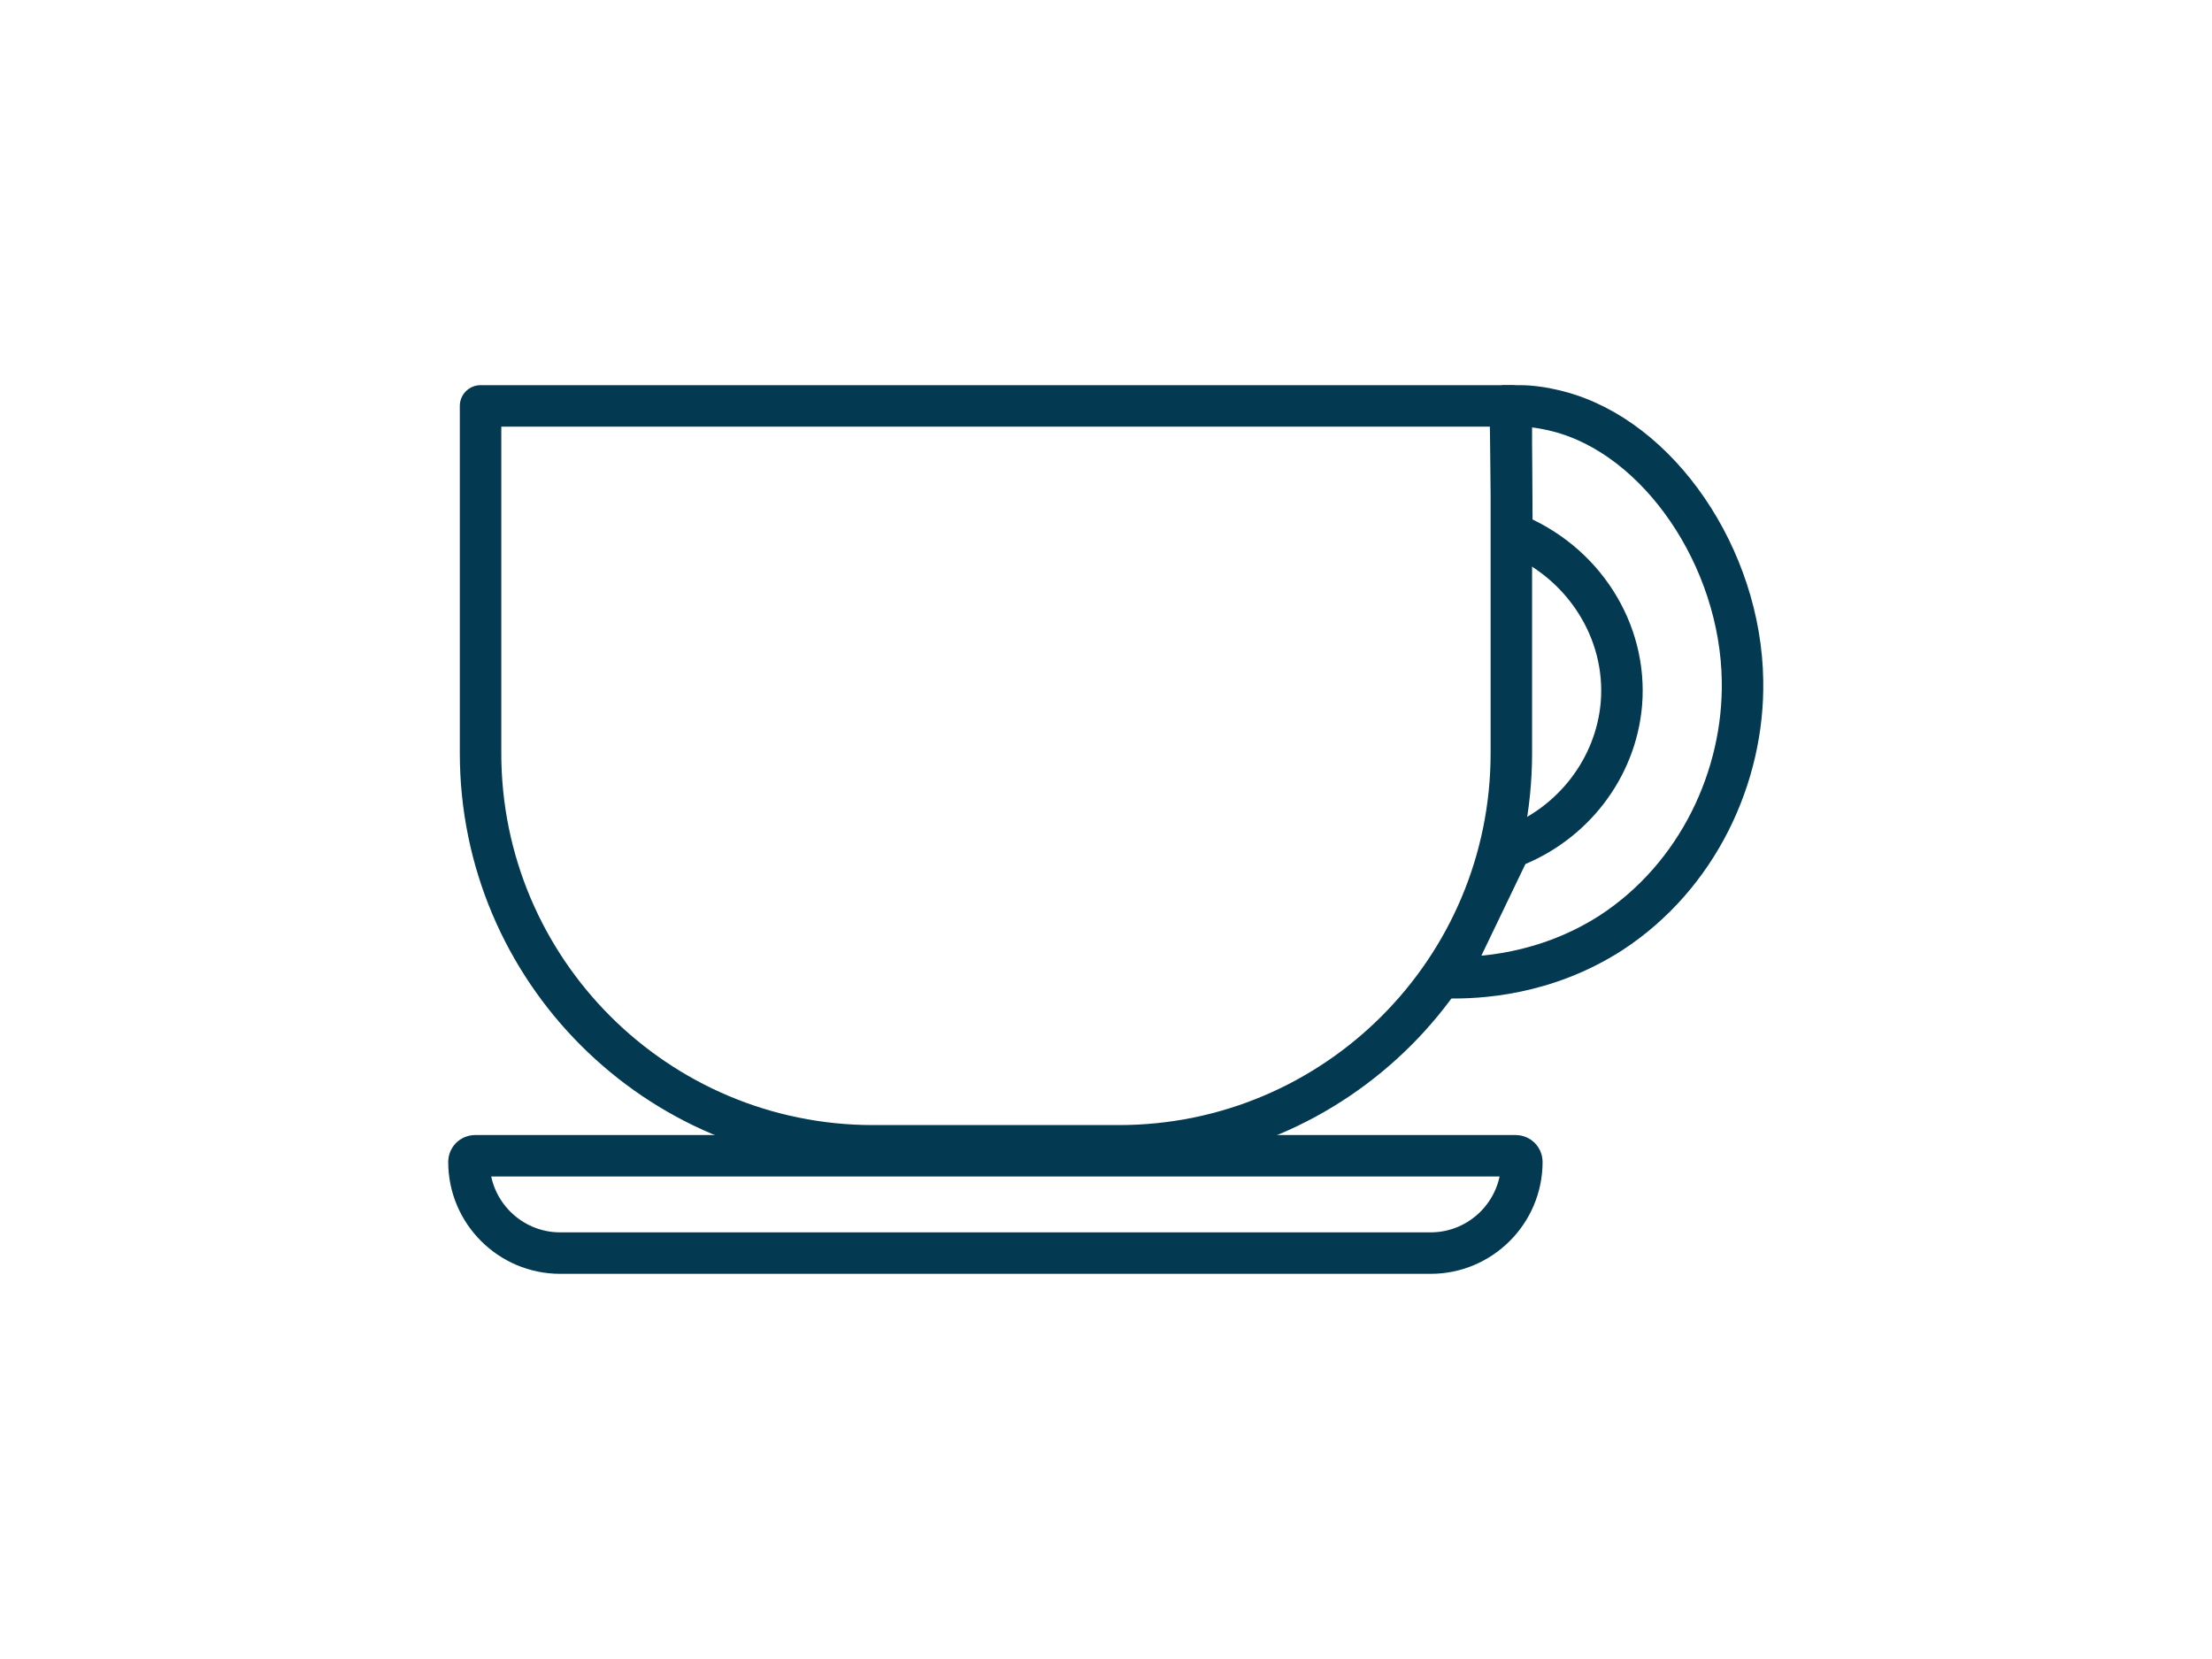
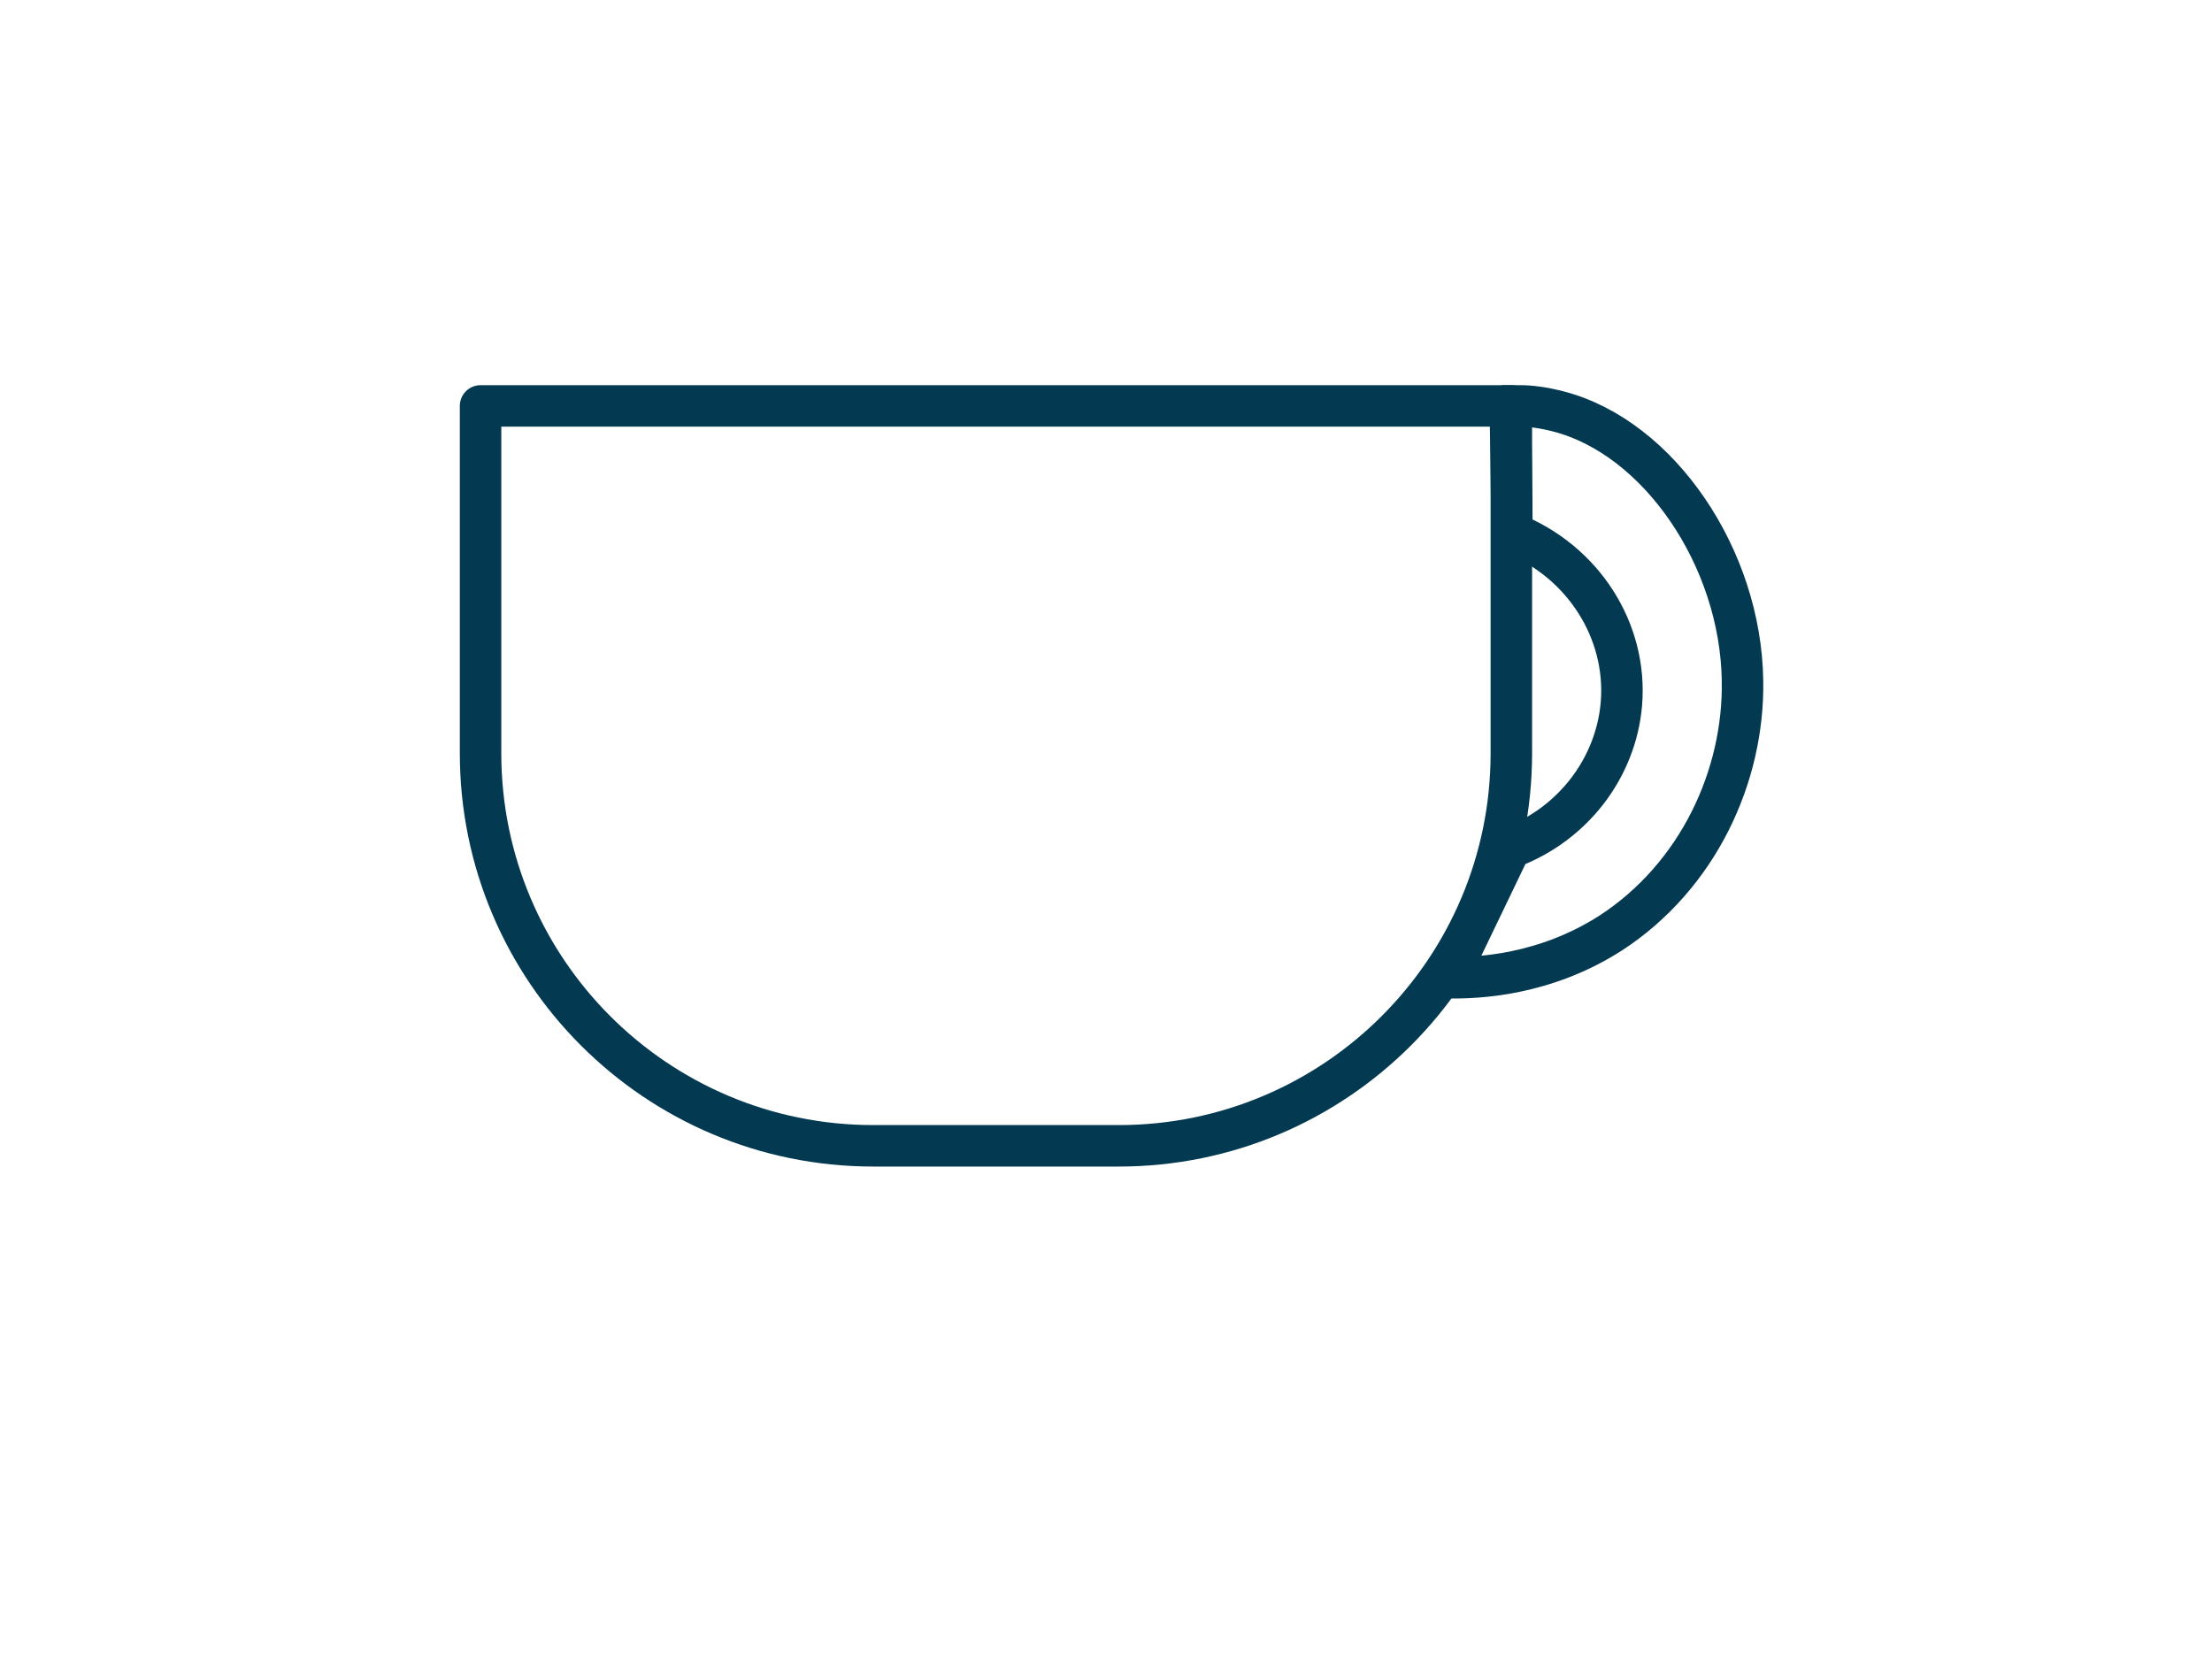
<svg xmlns="http://www.w3.org/2000/svg" viewBox="0 0 40 30" id="Pastries">
  <defs>
    <style>
      .cls-1 {
        stroke-linejoin: round;
      }

      .cls-1, .cls-2 {
        fill: none;
        stroke: #033a51;
        stroke-width: .75px;
      }

      .cls-2 {
        stroke-miterlimit: 10;
      }
    </style>
  </defs>
  <g>
    <path d="M8.69,7.34h18.64v6.28c0,3.92-3.18,7.1-7.1,7.1h-4.44c-3.92,0-7.1-3.18-7.1-7.1v-6.28h0Z" class="cls-1" />
    <path d="M27.32,7.34h.17c.18,0,.42.03.69.1,1.82.47,3.3,2.65,3.33,4.87.03,1.72-.8,3.53-2.38,4.56-1.2.77-2.41.82-2.95.81l1.13-2.35c1.13-.42,1.91-1.44,2.01-2.6.11-1.32-.69-2.58-1.98-3.09,0-.76-.02-1.53-.03-2.29Z" class="cls-2" />
  </g>
-   <path transform="translate(36.01 43.56) rotate(180)" d="M10.13,20.9h15.75c.91,0,1.65.74,1.65,1.65h0c0,.06-.05.11-.11.11H8.6c-.06,0-.11-.05-.11-.11h0c0-.91.74-1.65,1.65-1.65Z" class="cls-2" />
</svg>